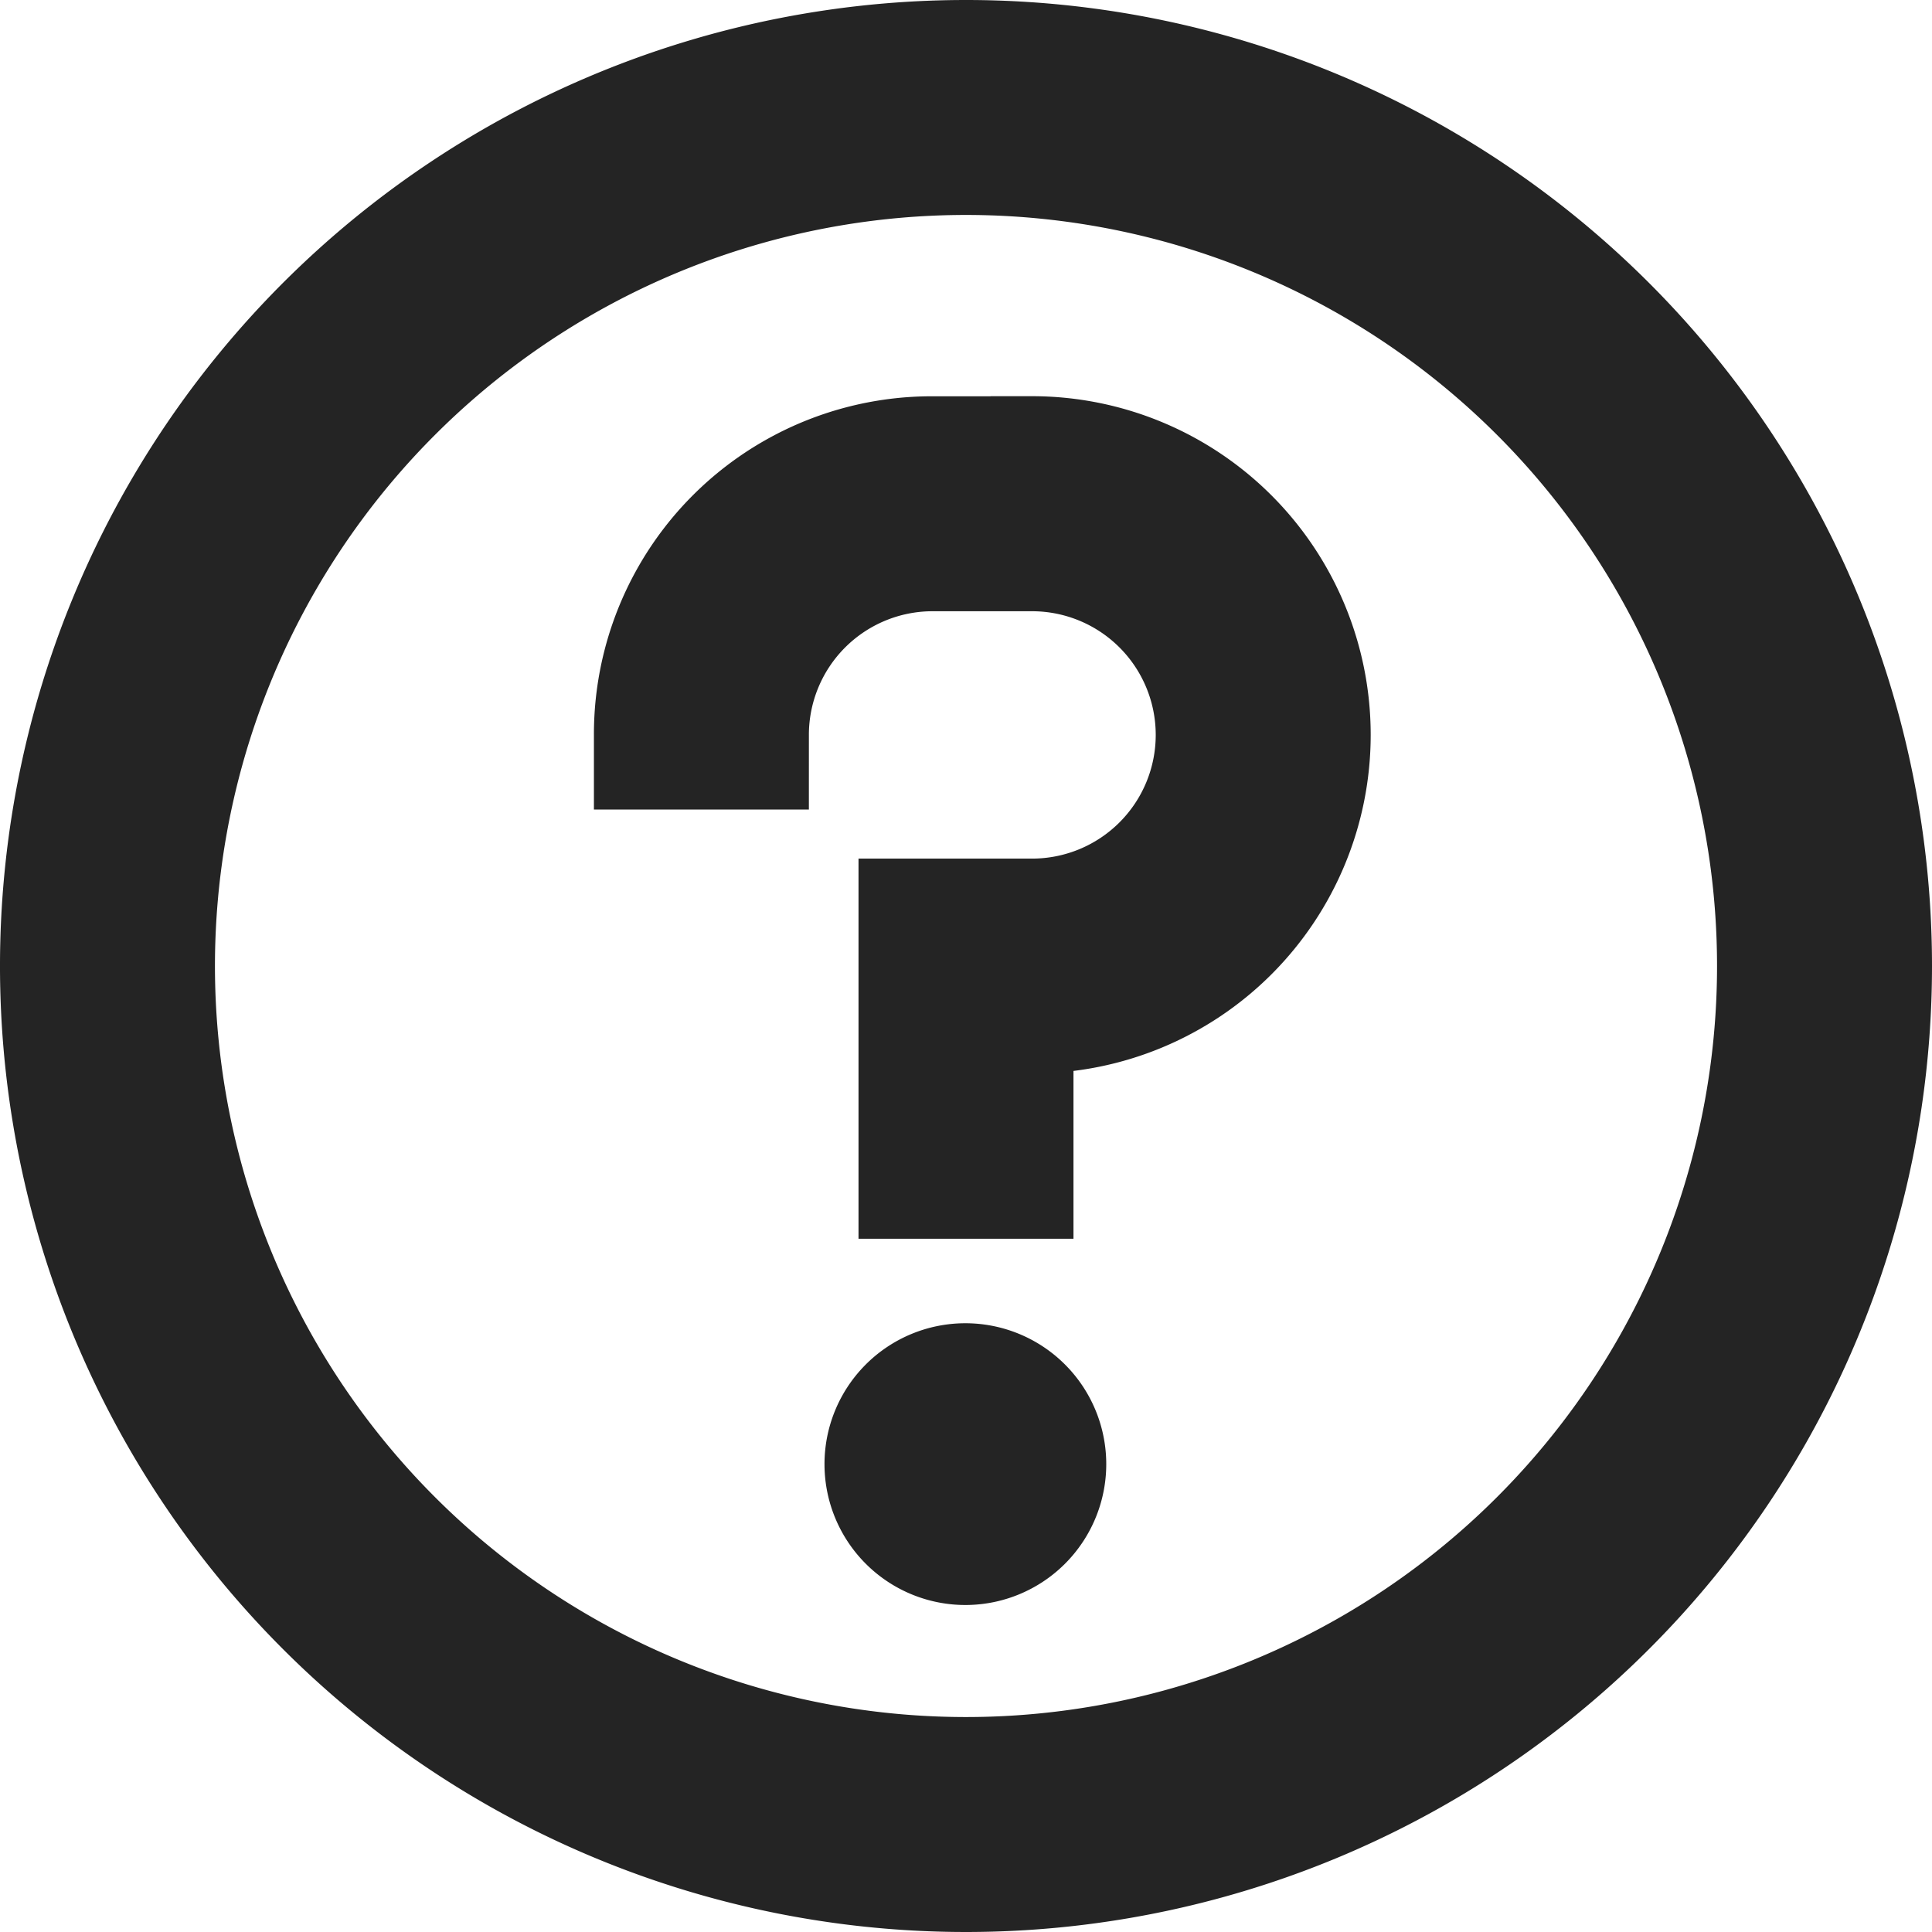
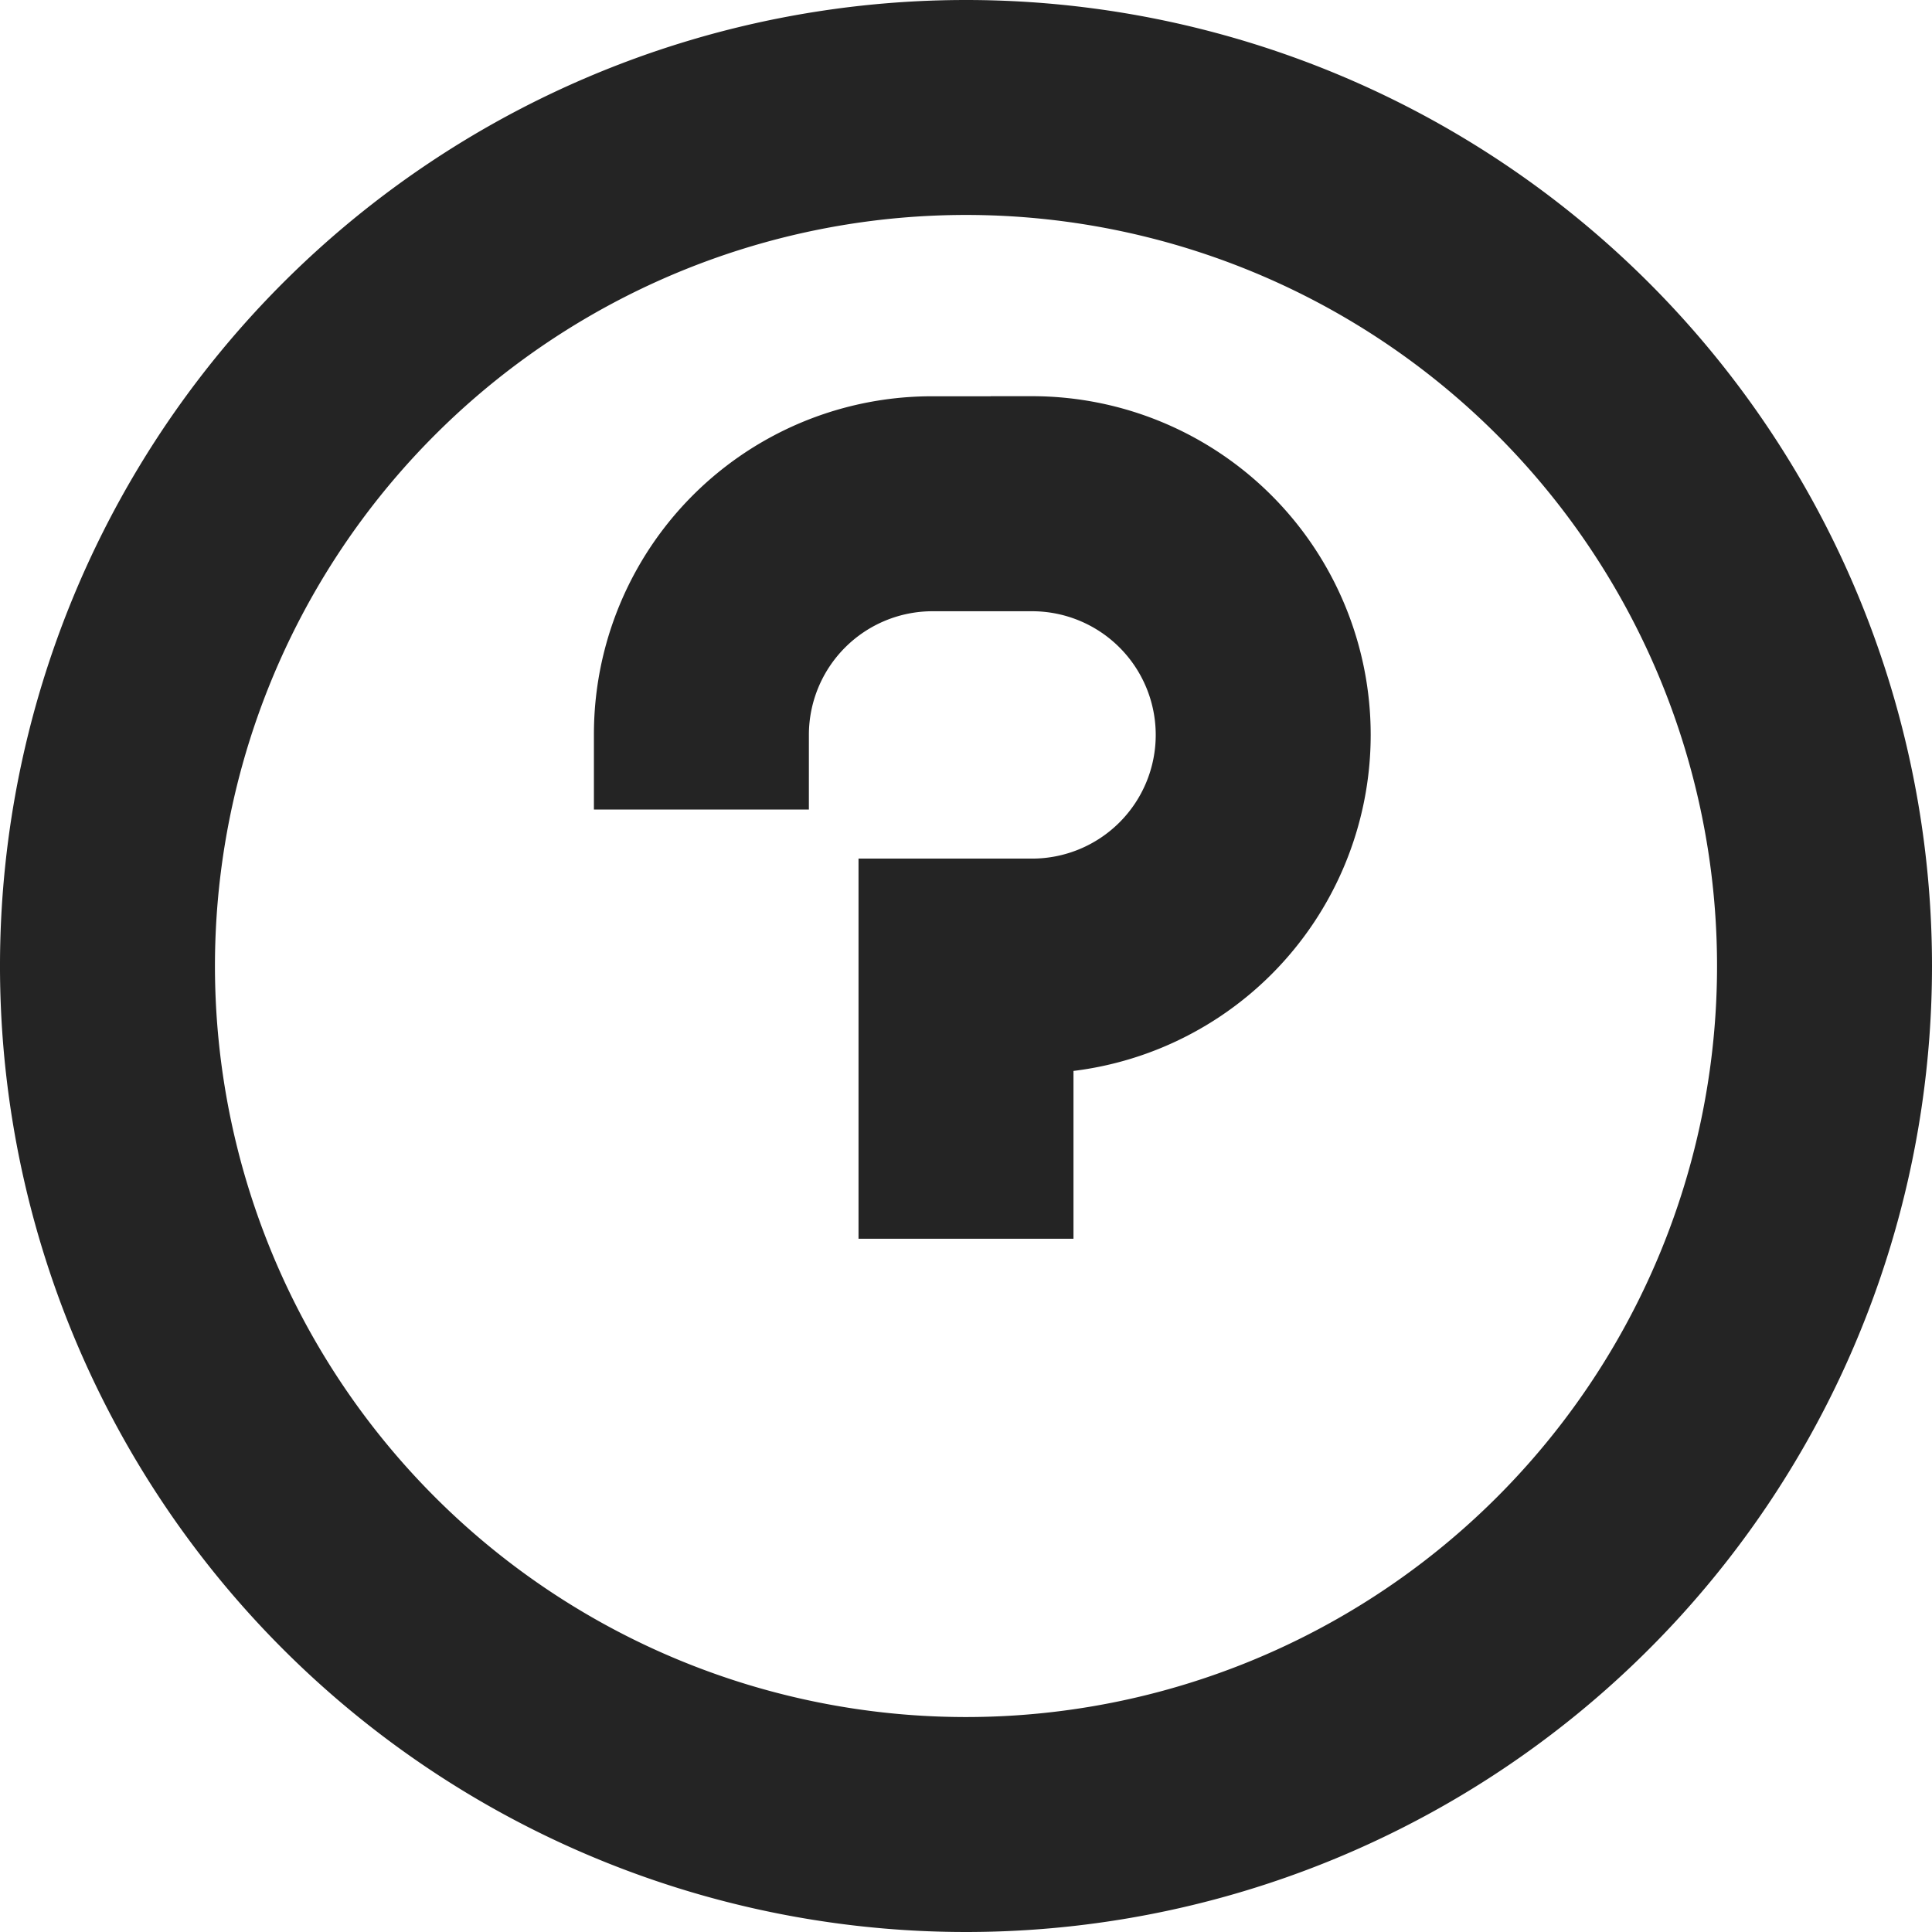
<svg xmlns="http://www.w3.org/2000/svg" width="23.314" height="23.314" viewBox="0 0 23.314 23.314">
  <g id="help" transform="translate(-1.75 -1.75)">
    <path id="Pfad_282753" data-name="Pfad 282753" d="M13.407,2.25A11.157,11.157,0,1,0,24.564,13.407,11.157,11.157,0,0,0,13.407,2.25Zm0,20.72a9.563,9.563,0,1,1,9.563-9.563A9.563,9.563,0,0,1,13.407,22.97Z" transform="translate(0 0)" fill="#242424" stroke="#242424" stroke-width="1" />
-     <path id="Pfad_282754" data-name="Pfad 282754" d="M18.7,25.958a1.2,1.2,0,1,1-1.2-1.167A1.2,1.2,0,0,1,18.7,25.958Z" transform="translate(-4.101 -6.573)" fill="#242424" stroke="#242424" stroke-width="1" />
    <path id="Pfad_282755" data-name="Pfad 282755" d="M17.156,9h-1.2a3.578,3.578,0,0,0-3.587,3.587v.4h1.594v-.4a1.993,1.993,0,0,1,1.993-1.993h1.2a1.992,1.992,0,1,1,0,3.985H15.562v3.587h1.594V16.172a3.586,3.586,0,1,0,0-7.173Z" transform="translate(-2.952 -1.968)" fill="#242424" stroke="#242424" stroke-width="1" />
  </g>
</svg>